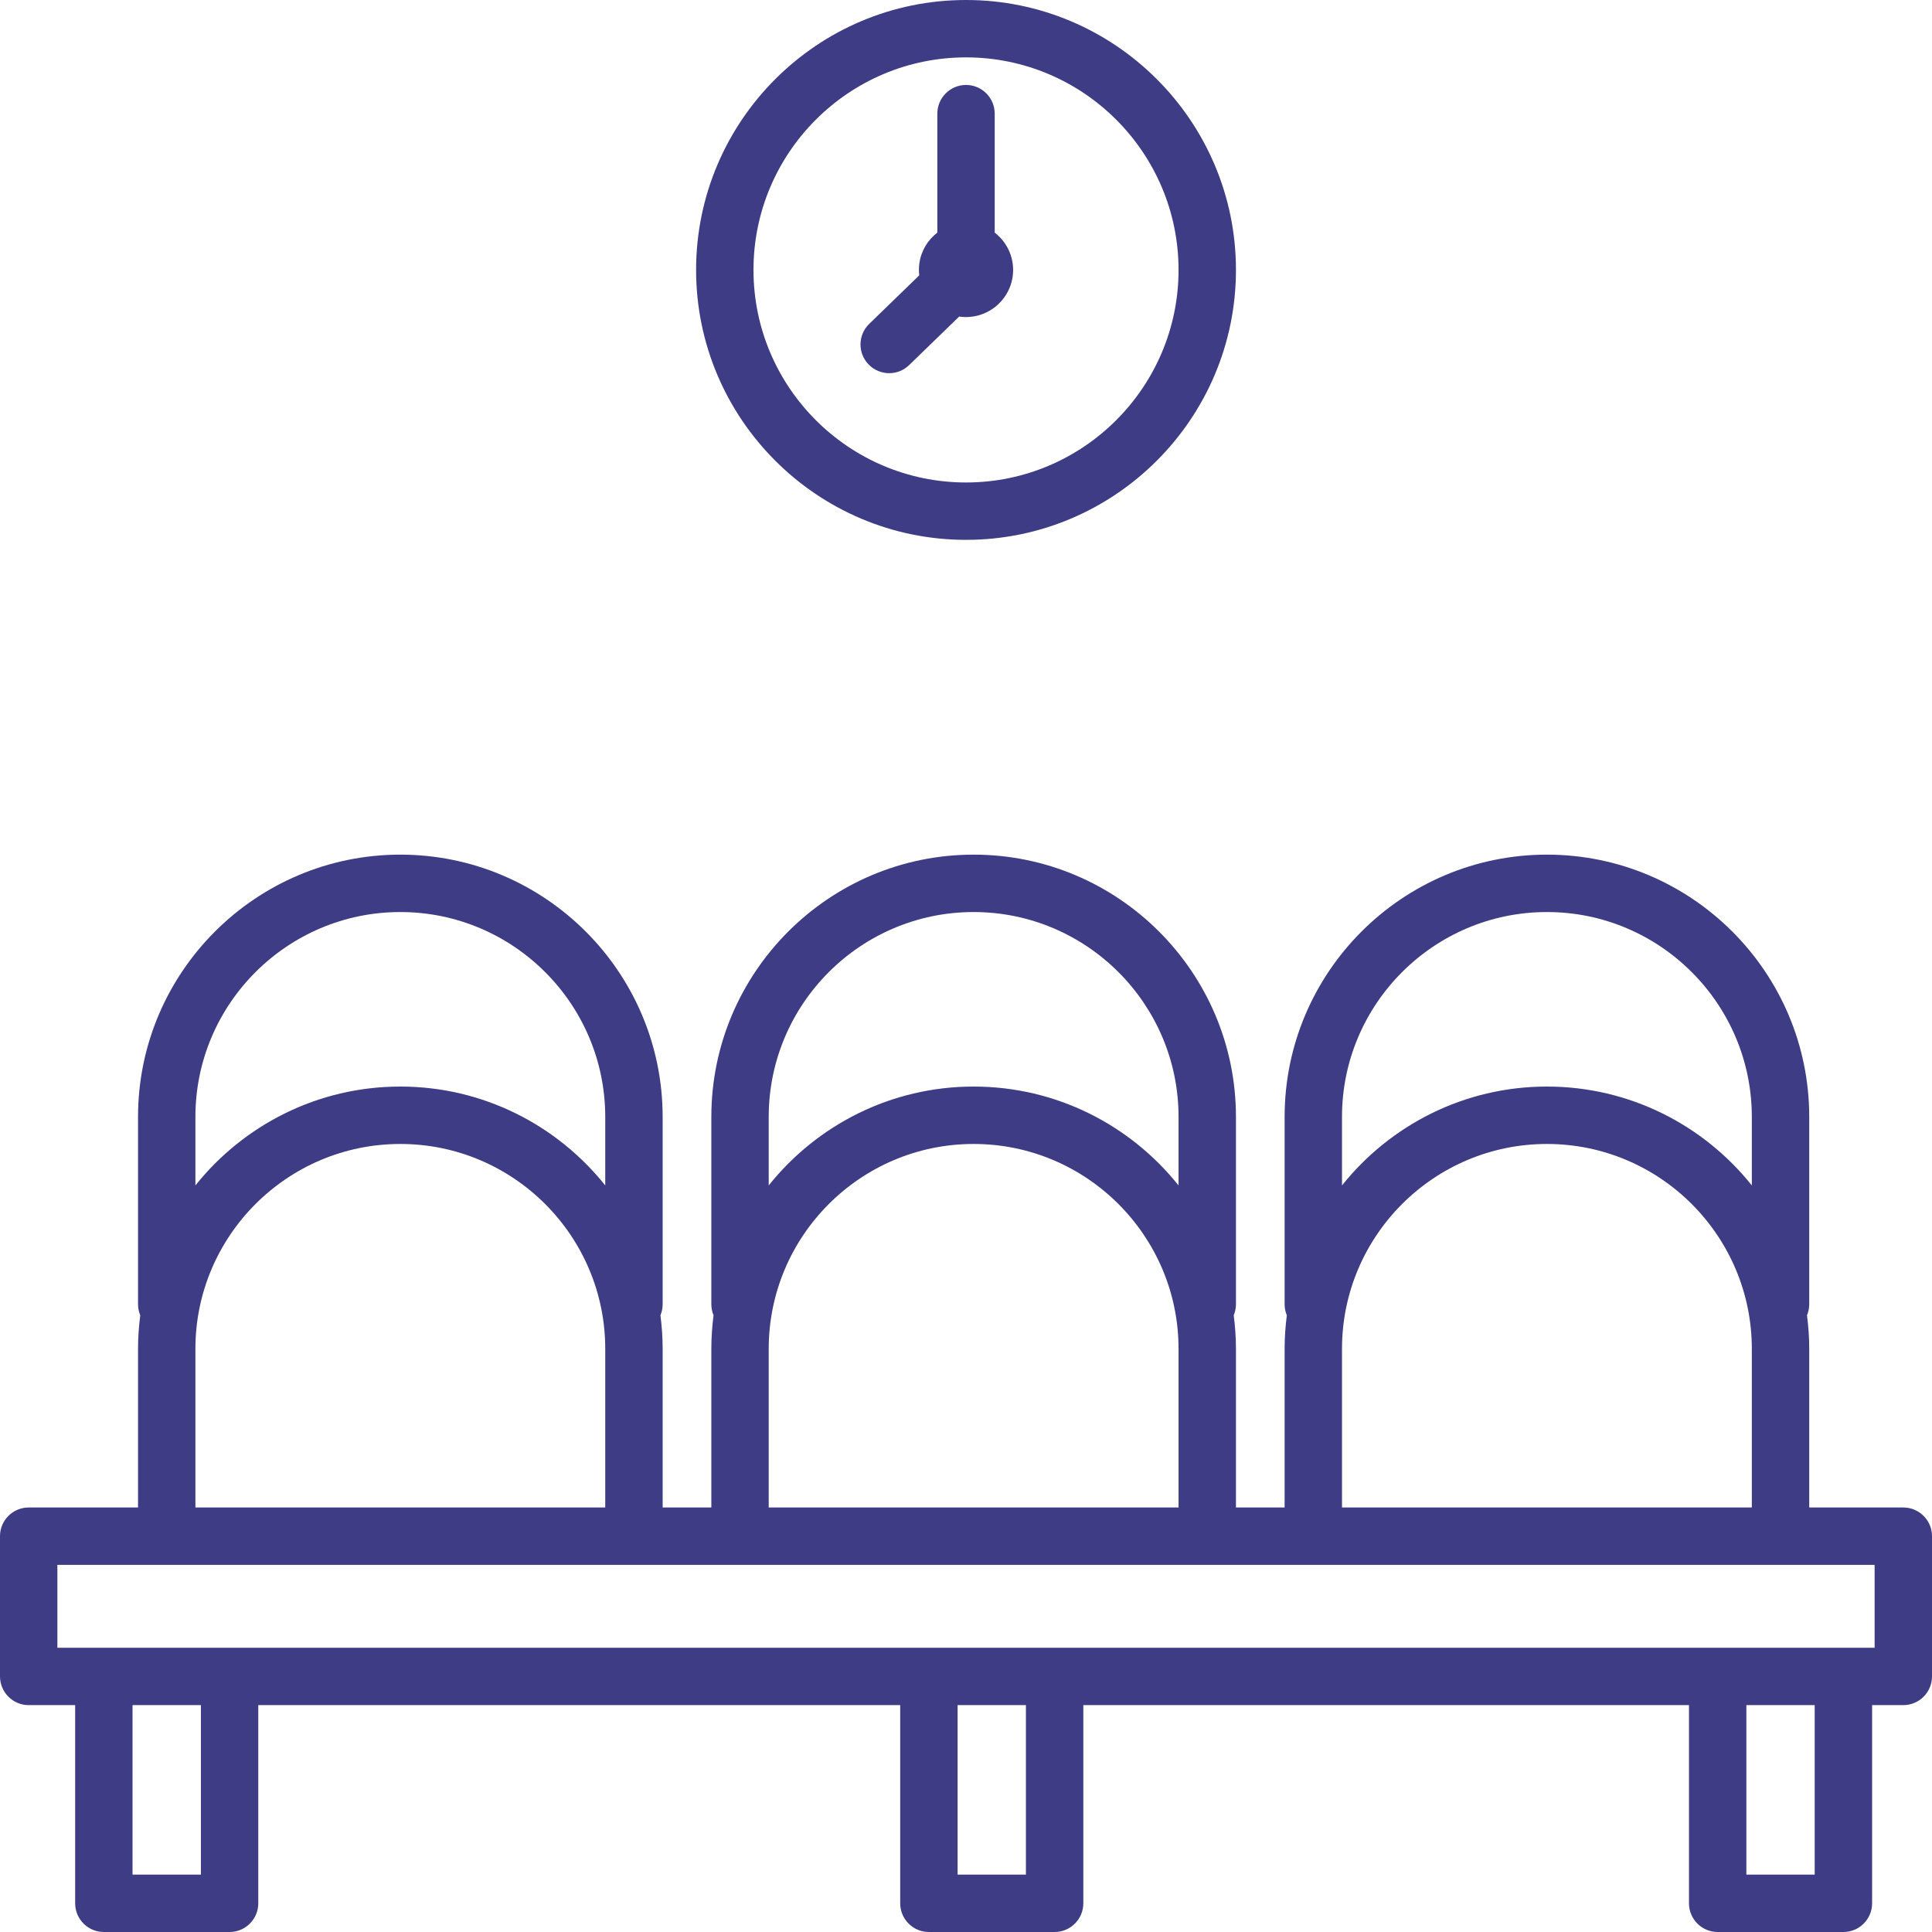
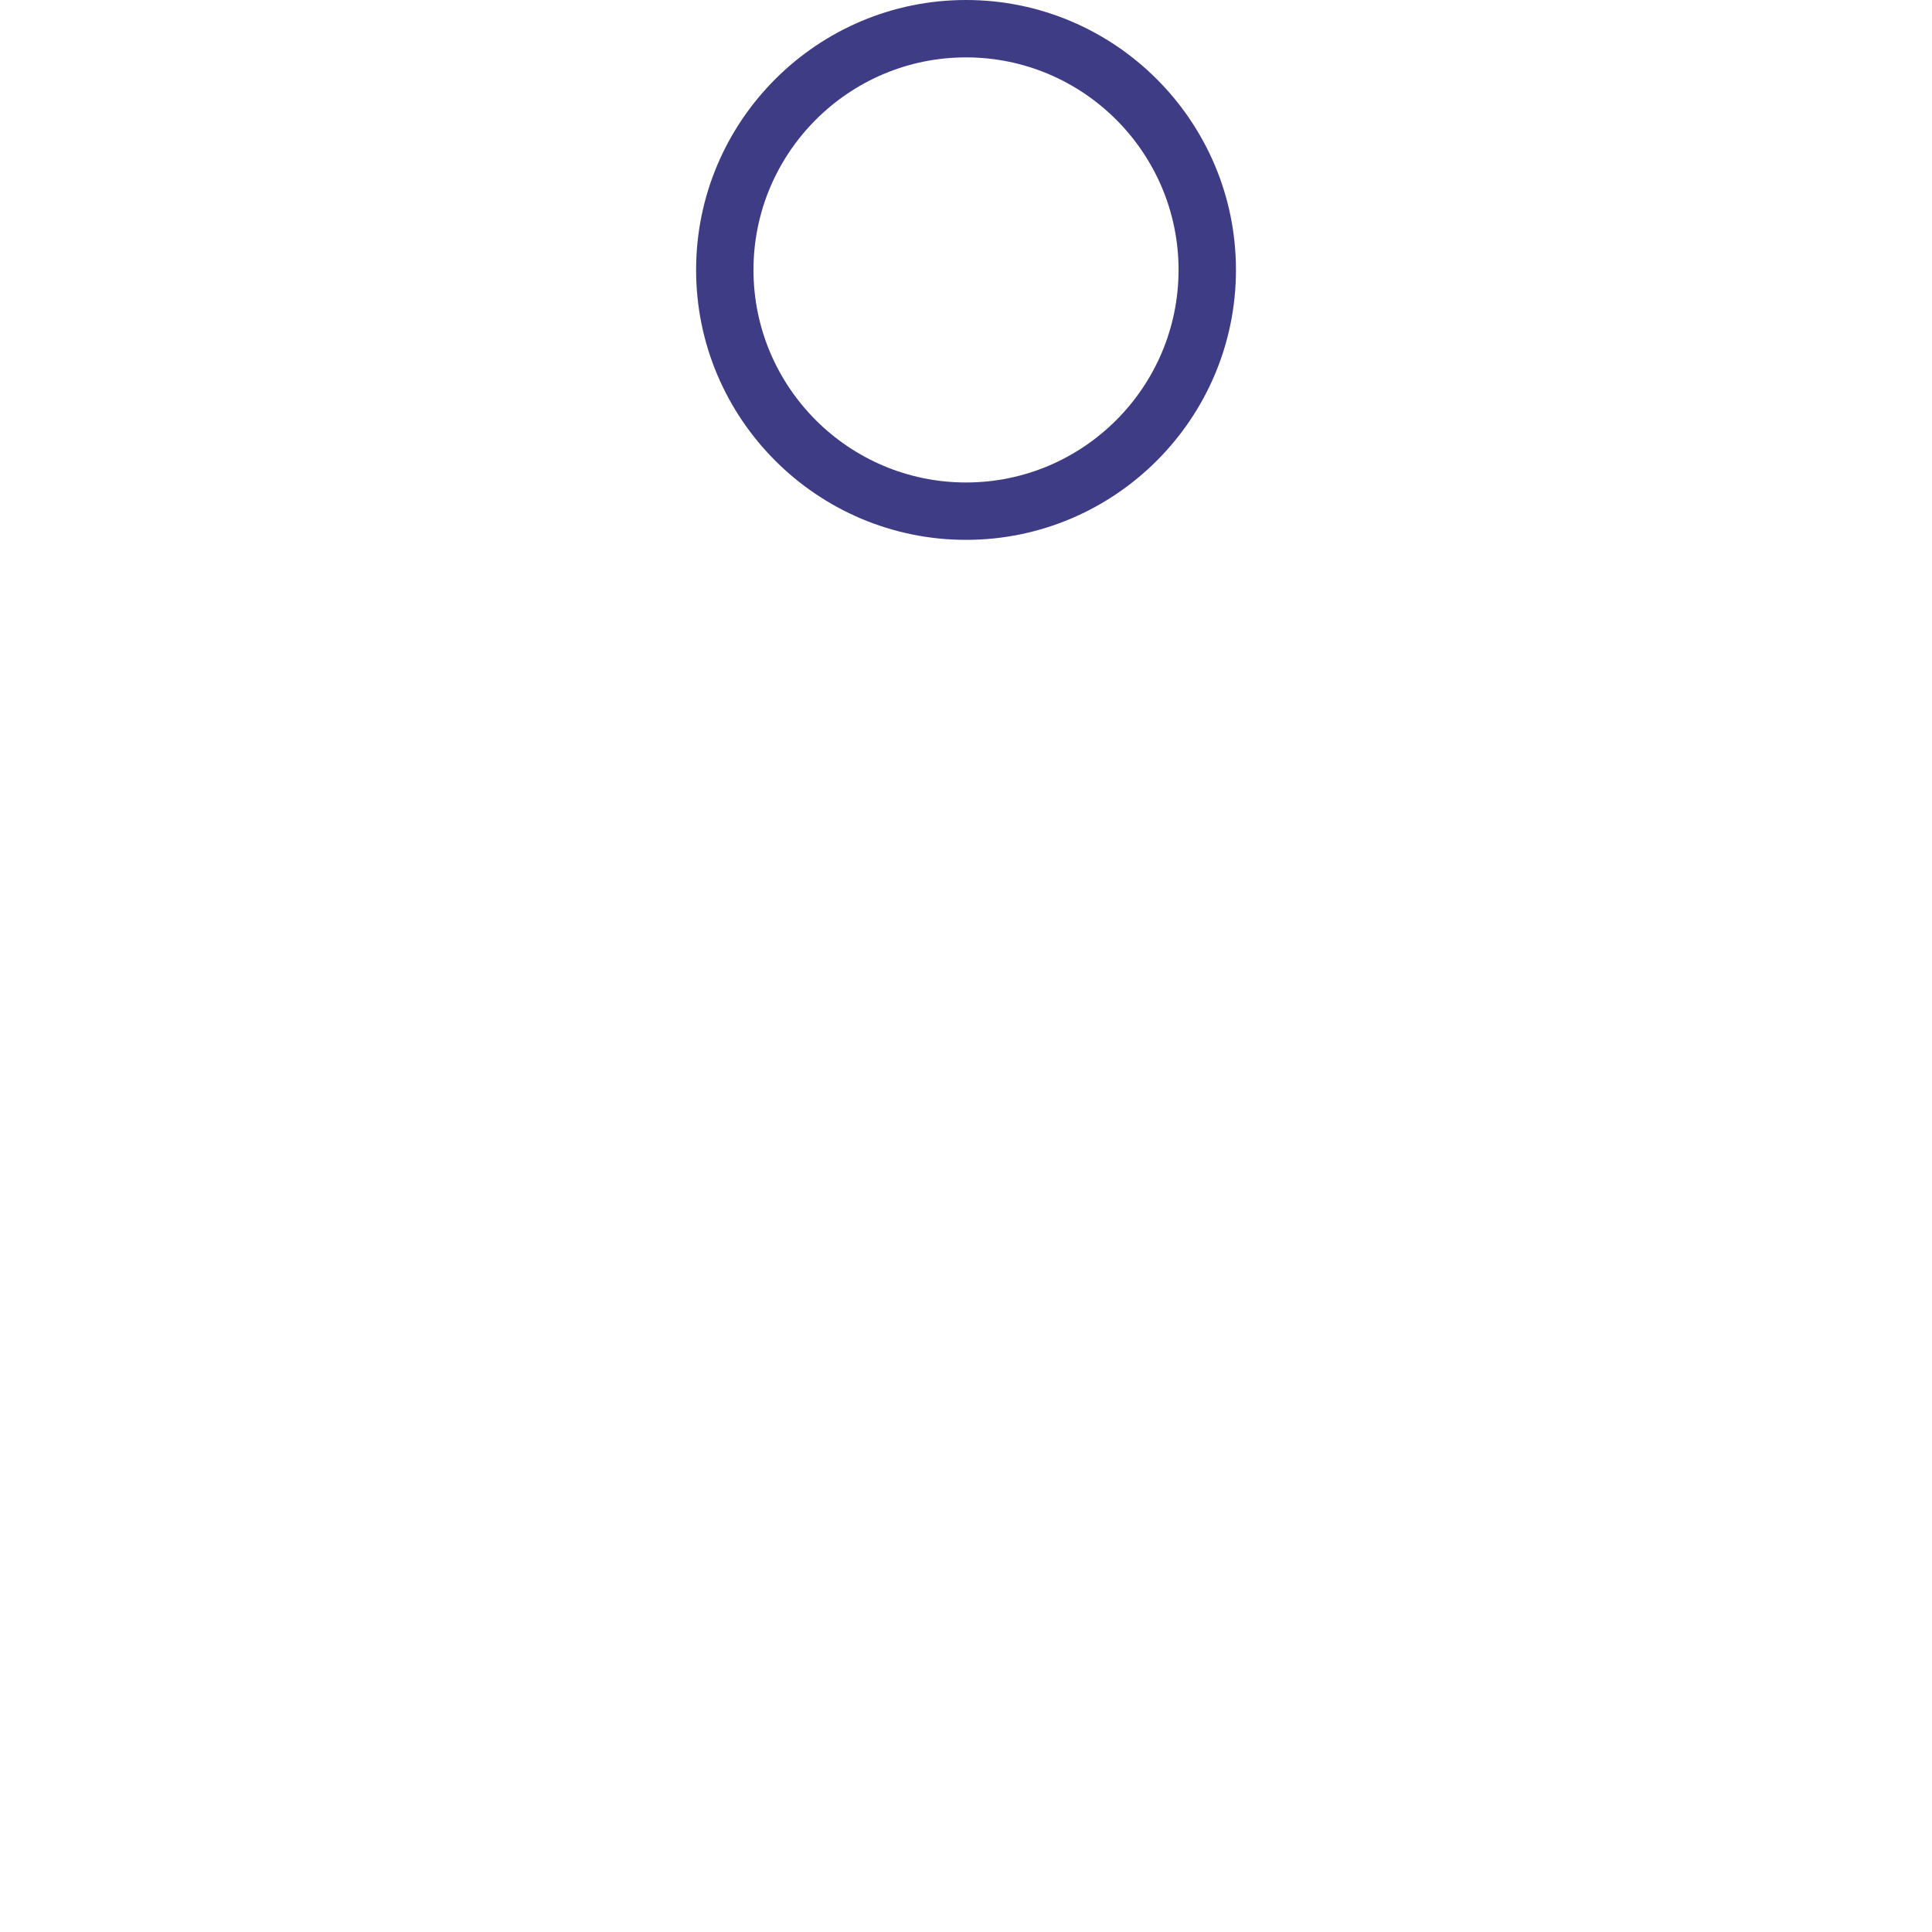
<svg xmlns="http://www.w3.org/2000/svg" width="70" height="70" viewBox="0 0 70 70" fill="none">
  <g clip-path="url(#clip0_828_60)">
-     <path d="M68.96 54.619H65.552V48.872C65.552 48.46 65.522 48.055 65.471 47.656C65.523 47.533 65.552 47.397 65.552 47.255V40.469C65.552 35.228 61.288 30.965 56.048 30.965C50.807 30.965 46.544 35.228 46.544 40.469V47.255C46.544 47.397 46.573 47.533 46.624 47.656C46.573 48.055 46.544 48.46 46.544 48.872V54.619H44.781V48.872C44.781 48.46 44.751 48.055 44.7 47.656C44.752 47.533 44.781 47.397 44.781 47.255V40.469C44.781 35.228 40.517 30.965 35.277 30.965C30.036 30.965 25.773 35.228 25.773 40.469V47.255C25.773 47.397 25.801 47.533 25.853 47.656C25.802 48.055 25.773 48.46 25.773 48.872V54.619H24.009V48.872C24.009 48.46 23.98 48.055 23.929 47.656C23.981 47.533 24.009 47.397 24.009 47.255V40.469C24.009 35.228 19.746 30.965 14.505 30.965C9.265 30.965 5.001 35.228 5.001 40.469V47.255C5.001 47.397 5.03 47.533 5.082 47.656C5.031 48.055 5.001 48.46 5.001 48.872V54.619H1.04C0.466 54.619 0 55.084 0 55.658V60.74C0 61.314 0.466 61.78 1.04 61.78H2.723V68.96C2.723 69.534 3.188 70 3.762 70H8.318C8.892 70 9.358 69.534 9.358 68.96V61.78H32.616V68.96C32.616 69.534 33.081 70 33.655 70H38.211C38.785 70 39.251 69.534 39.251 68.96V61.78H61.195V68.96C61.195 69.534 61.66 70 62.234 70H66.79C67.365 70 67.83 69.534 67.83 68.96V61.78H68.96C69.535 61.78 70 61.314 70 60.74V55.658C70 55.084 69.534 54.619 68.96 54.619ZM48.623 40.469C48.623 36.375 51.954 33.045 56.048 33.045C60.142 33.045 63.472 36.375 63.472 40.469V42.95C61.73 40.769 59.05 39.368 56.048 39.368C53.045 39.368 50.366 40.769 48.623 42.95V40.469ZM48.623 48.872C48.623 44.778 51.954 41.448 56.048 41.448C60.142 41.448 63.472 44.778 63.472 48.872V54.619H48.623V48.872ZM27.852 40.469C27.852 36.375 31.182 33.045 35.276 33.045C39.37 33.045 42.701 36.375 42.701 40.469V42.95C40.958 40.769 38.278 39.368 35.276 39.368C32.274 39.368 29.595 40.769 27.852 42.95V40.469ZM27.852 48.872C27.852 44.778 31.182 41.448 35.276 41.448C39.37 41.448 42.701 44.778 42.701 48.872V54.619H27.852V48.872ZM7.08 40.469C7.08 36.375 10.411 33.045 14.505 33.045C18.599 33.045 21.929 36.375 21.929 40.469V42.95C20.186 40.769 17.507 39.368 14.505 39.368C11.502 39.368 8.823 40.769 7.08 42.95L7.08 40.469ZM7.08 48.872C7.08 44.778 10.411 41.448 14.505 41.448C18.599 41.448 21.929 44.778 21.929 48.872V54.619H7.08V48.872ZM7.279 67.921H4.802V61.78H7.279V67.921ZM37.171 67.921H34.695V61.78H37.171V67.921ZM65.75 67.921H63.274V61.78H65.75V67.921ZM67.921 59.701H2.079V56.698H6.04H22.969H26.812H43.74H47.583H64.512H67.921V59.701Z" fill="#3F3C86" />
    <path d="M35.001 0C29.608 0 25.221 4.387 25.221 9.78C25.221 15.172 29.608 19.56 35.001 19.56C40.393 19.56 44.781 15.172 44.781 9.78C44.781 4.387 40.393 0 35.001 0ZM35.001 17.481C30.754 17.481 27.3 14.026 27.3 9.78C27.3 5.534 30.755 2.079 35.001 2.079C39.247 2.079 42.701 5.534 42.701 9.78C42.701 14.026 39.247 17.481 35.001 17.481Z" fill="#3F3C86" />
-     <path d="M36.04 8.428V4.118C36.04 3.544 35.575 3.078 35 3.078C34.426 3.078 33.961 3.544 33.961 4.118V8.428C33.618 8.691 33.374 9.082 33.31 9.544C33.289 9.691 33.29 9.835 33.306 9.976L31.493 11.735C31.081 12.135 31.071 12.793 31.471 13.205C31.675 13.415 31.946 13.521 32.218 13.521C32.478 13.521 32.739 13.423 32.941 13.227L34.753 11.469C34.757 11.47 34.76 11.471 34.764 11.471C35.697 11.602 36.56 10.951 36.691 10.017C36.779 9.387 36.51 8.79 36.04 8.428Z" fill="#3F3C86" />
  </g>
  <defs>
    <clipPath id="clip0_828_60">
      <rect width="70" height="70" fill="white" />
    </clipPath>
  </defs>
</svg>